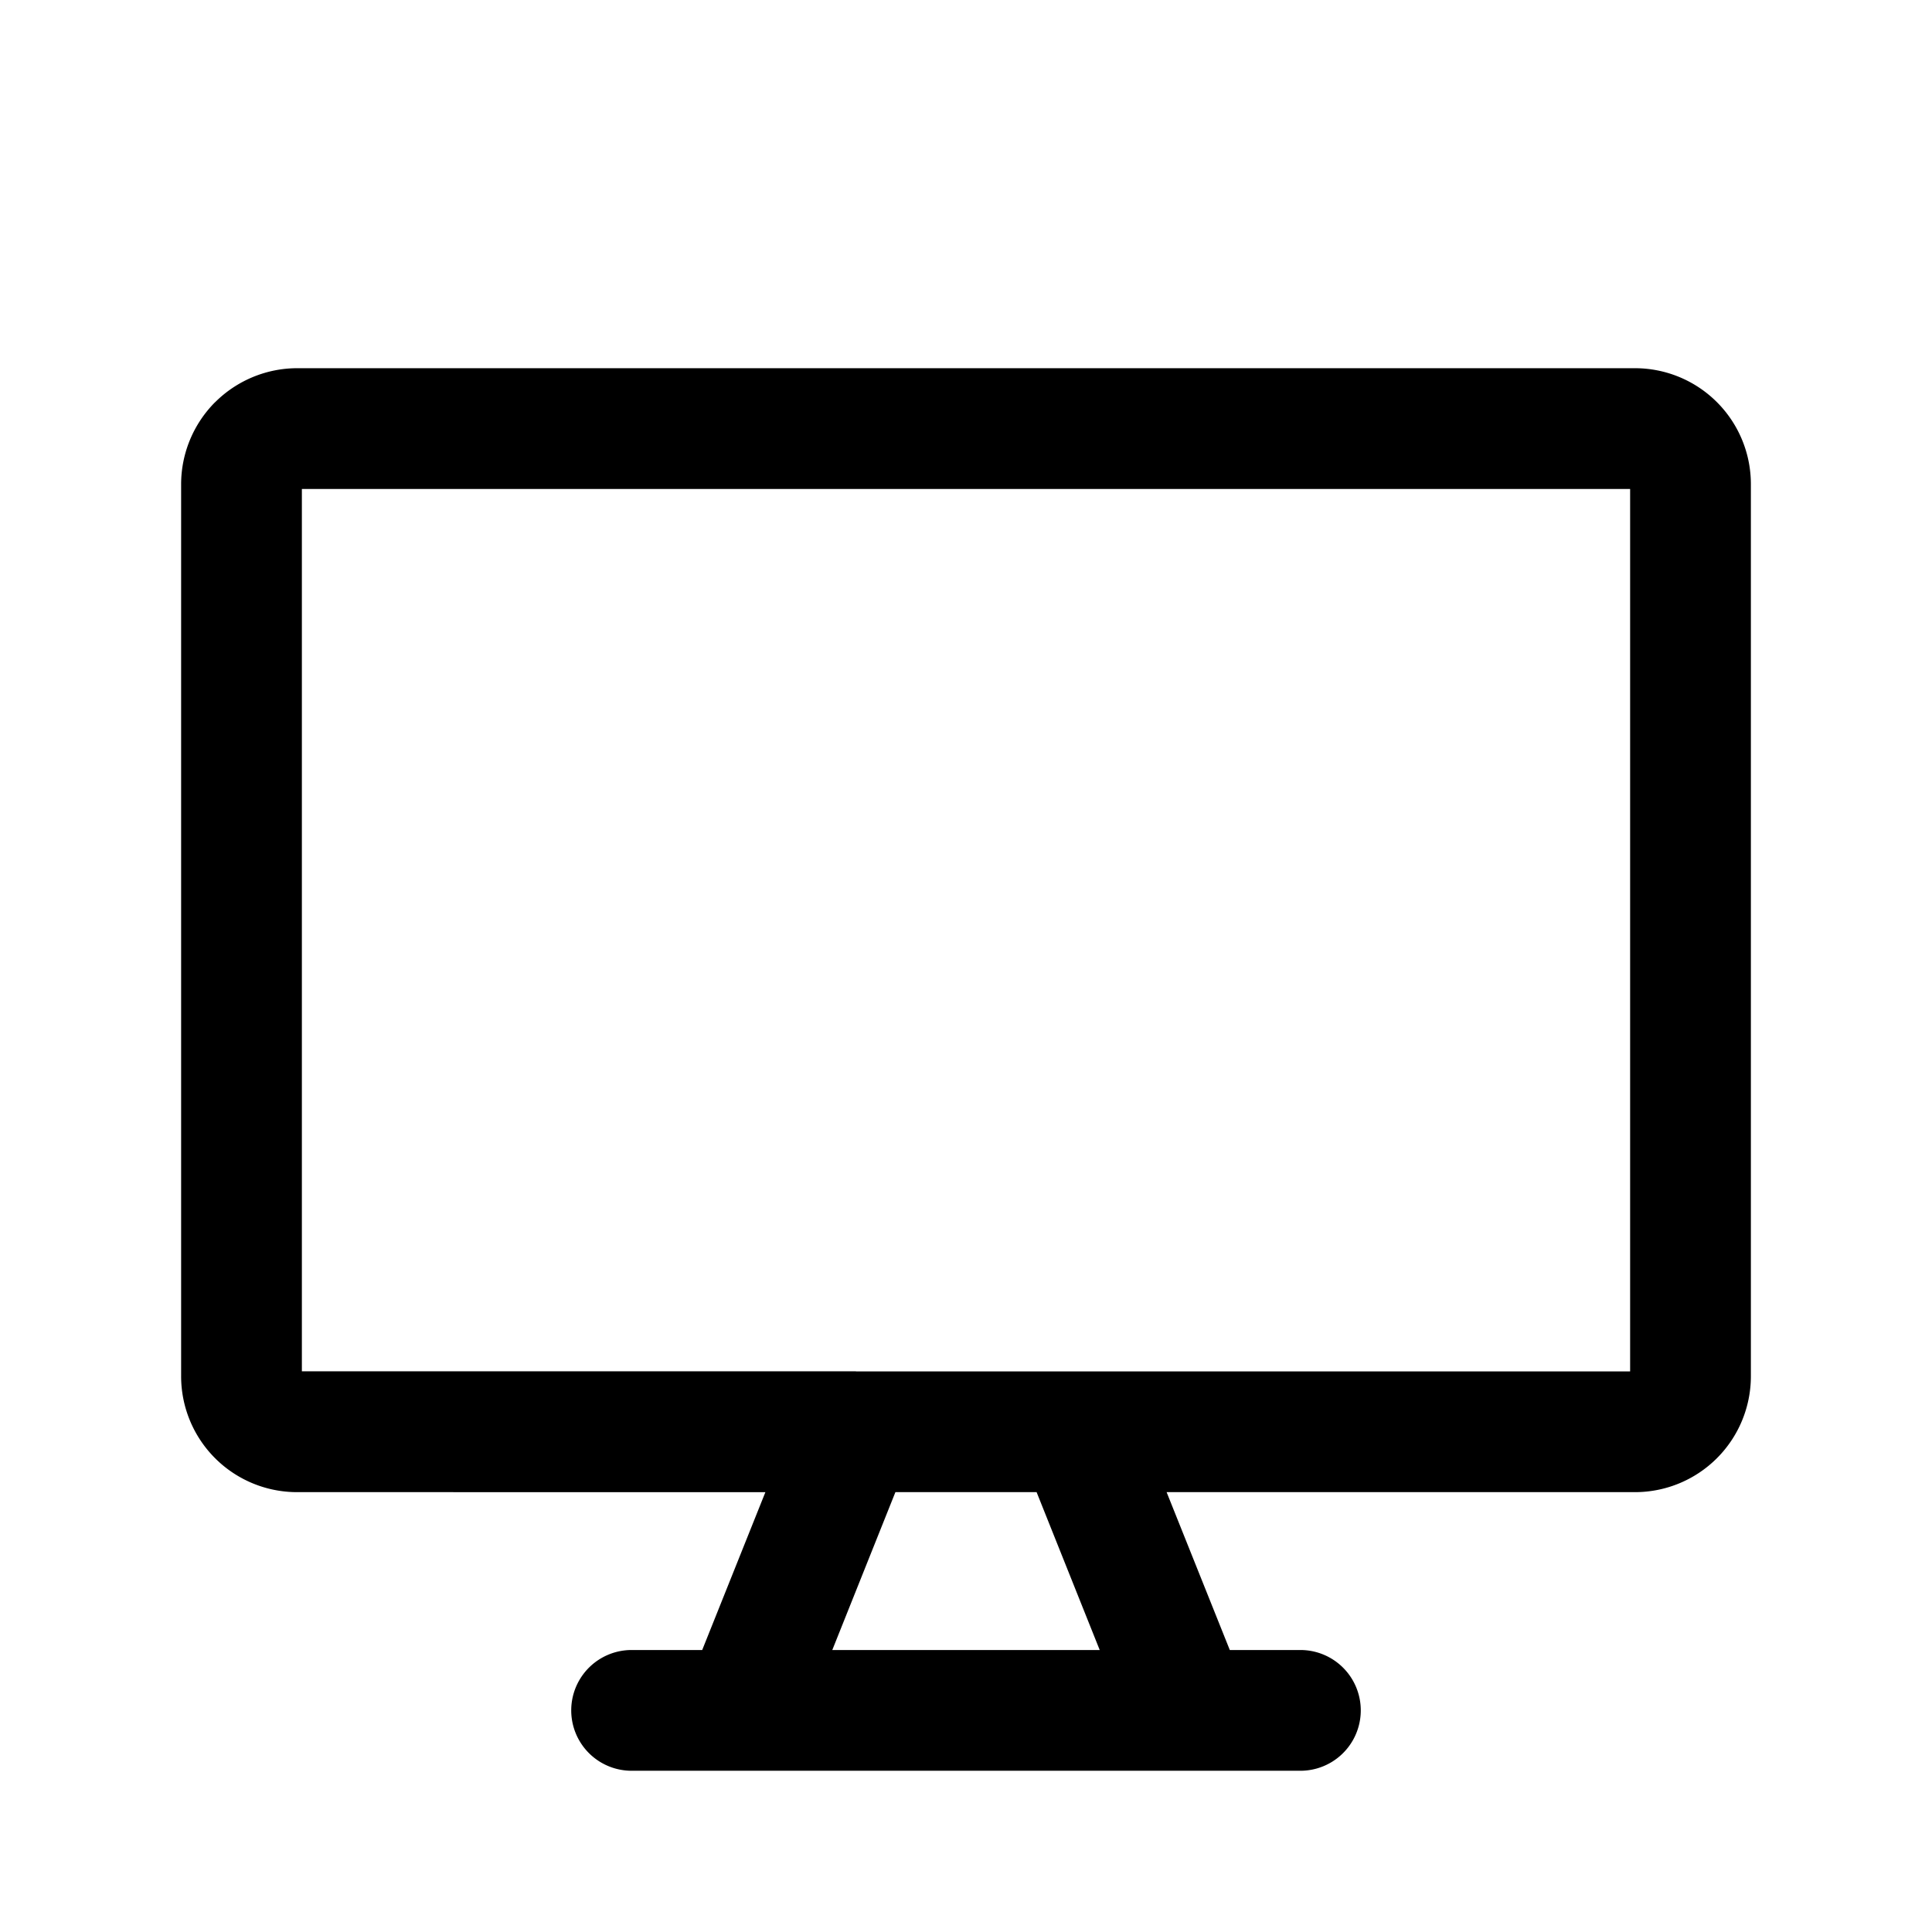
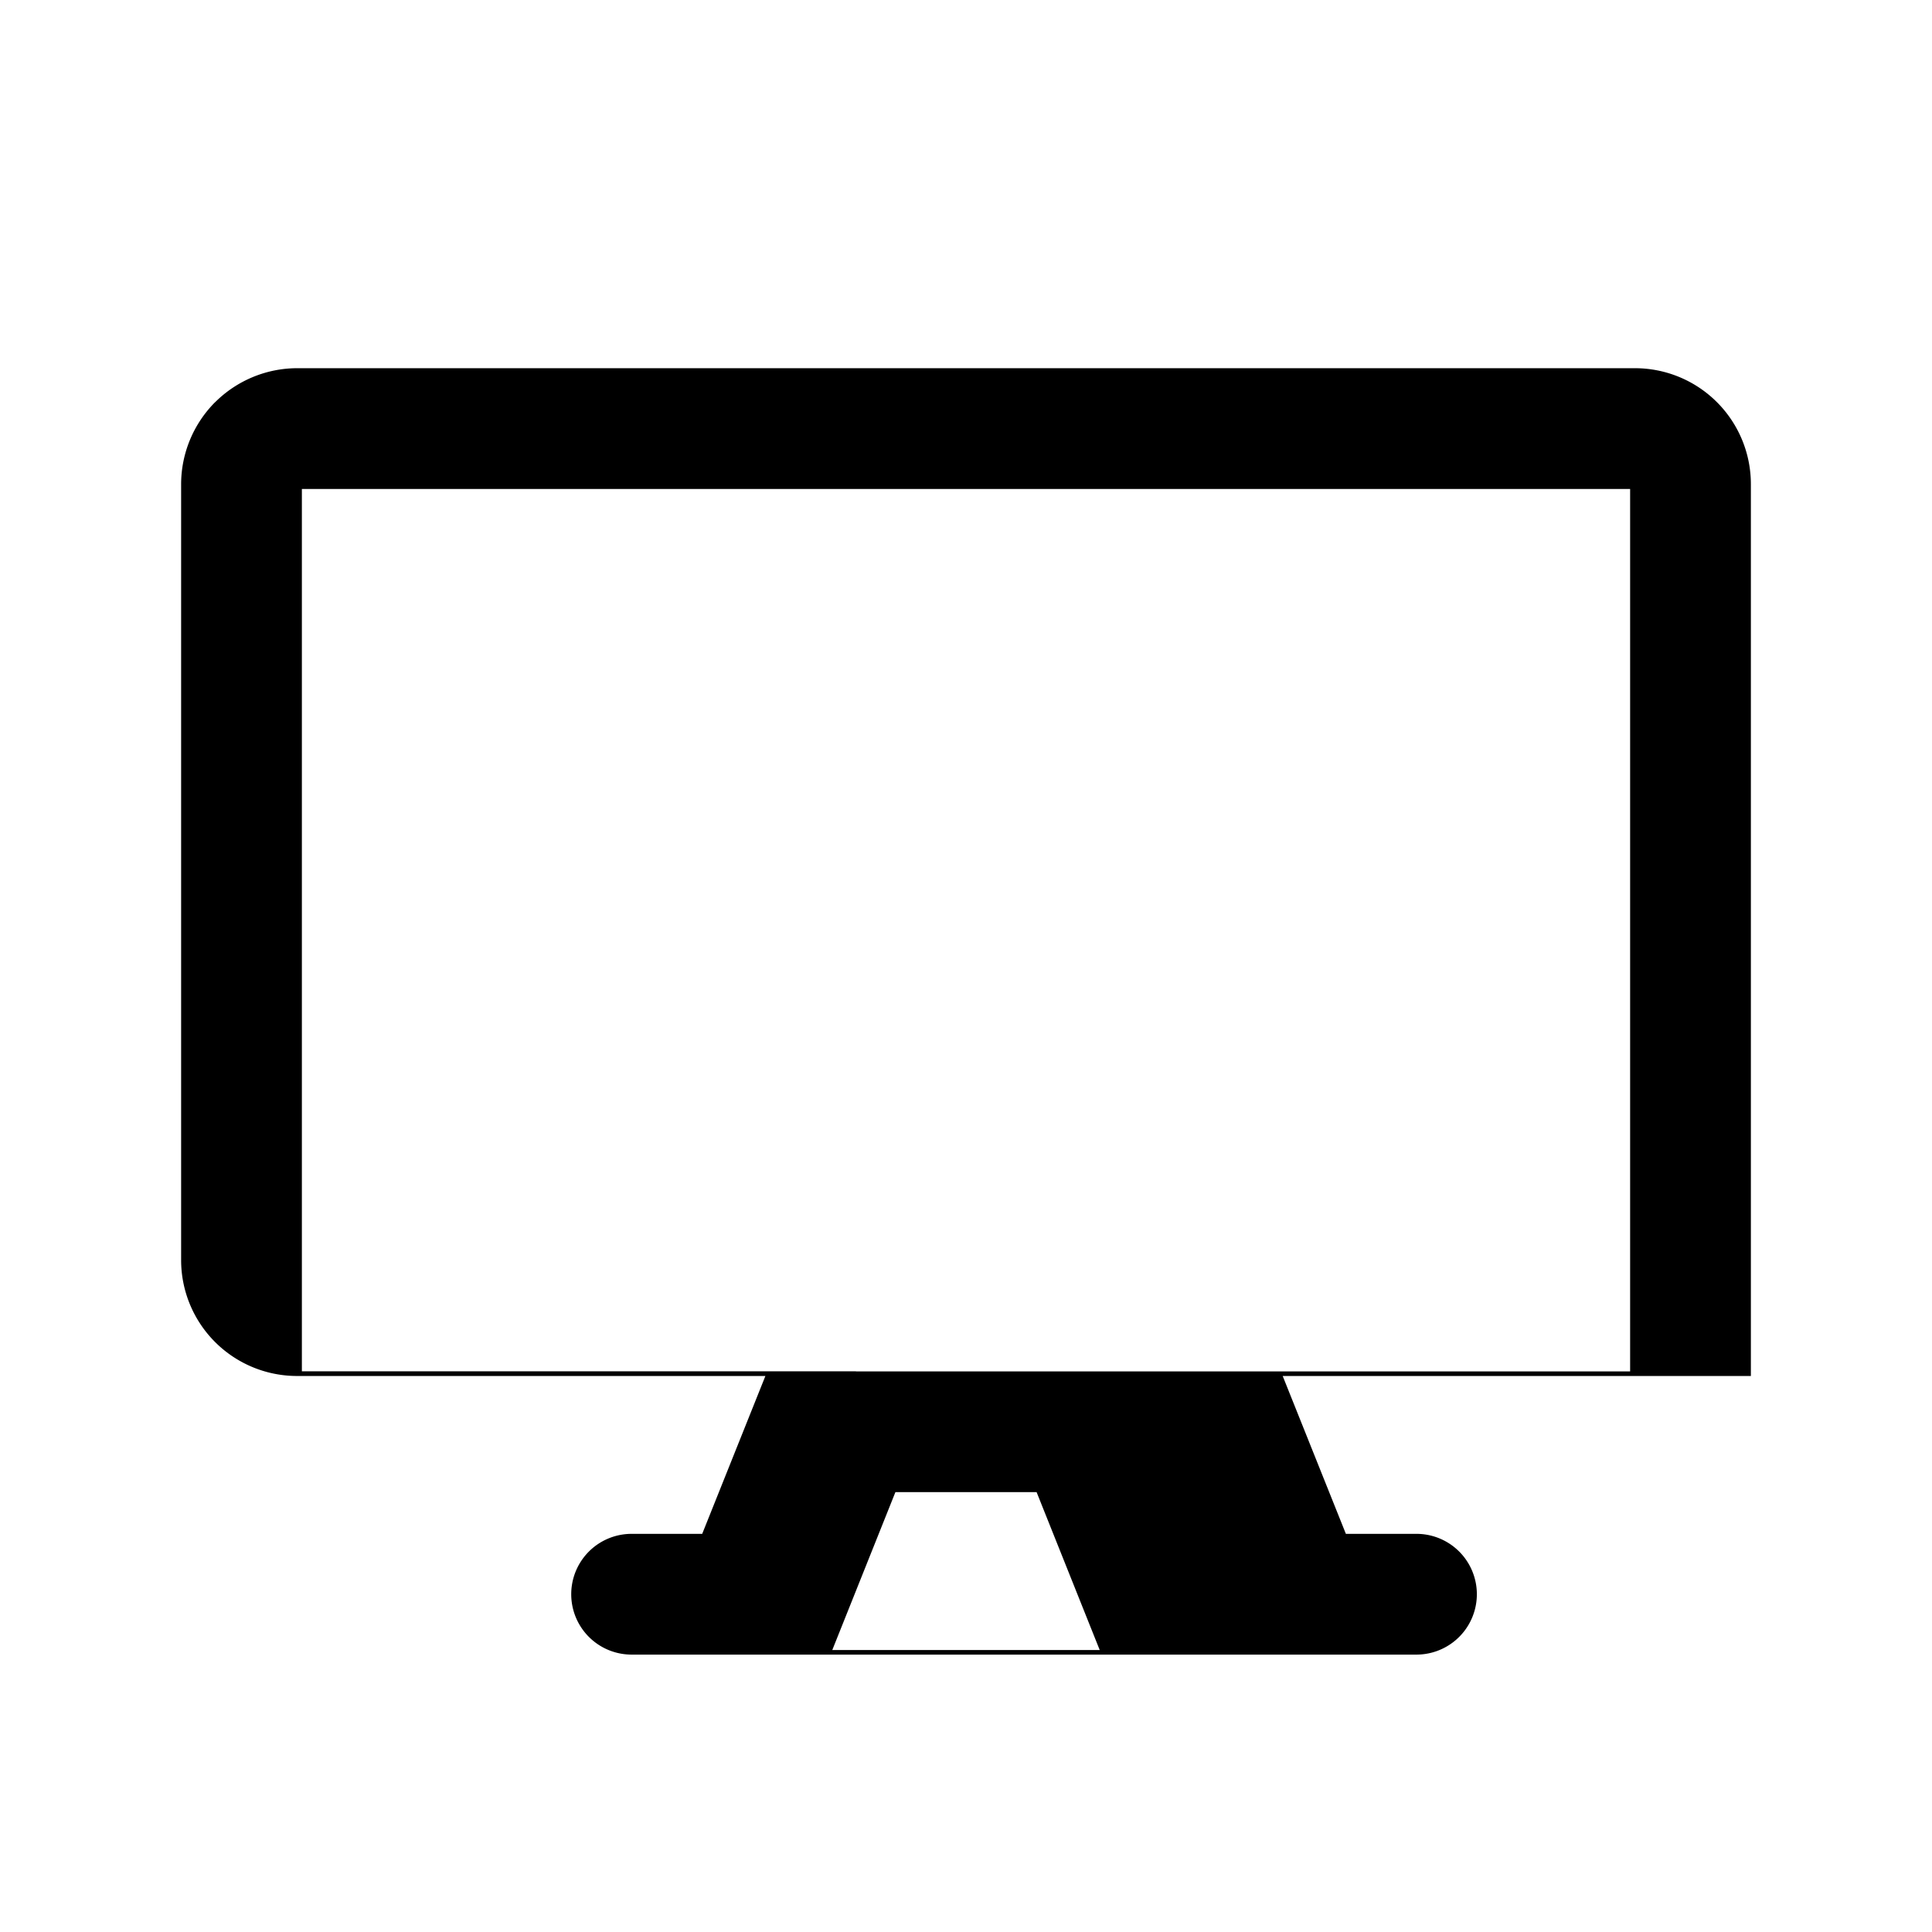
<svg xmlns="http://www.w3.org/2000/svg" width="24" height="24" fill="none" viewBox="0 0 24 24">
-   <path fill="currentColor" fill-rule="evenodd" d="M2.672 4.997c.27-.27.638-.423 1.02-.423h16.616a1.44 1.44 0 0 1 1.442 1.442v11.077a1.44 1.44 0 0 1-1.442 1.443h-5.816l.785 1.961h.877a.75.75 0 0 1 0 1.5H7.846a.75.75 0 0 1 0-1.5h.877l.785-1.961H3.692a1.44 1.44 0 0 1-1.442-1.443V6.016c0-.382.152-.749.422-1.02m7.961 12.039H3.75V6.074h16.5v10.962h-9.617m.49 1.5-.784 1.961h3.322l-.784-1.961z" clip-rule="evenodd" />
+   <path fill="currentColor" fill-rule="evenodd" d="M2.672 4.997c.27-.27.638-.423 1.02-.423h16.616a1.44 1.44 0 0 1 1.442 1.442v11.077h-5.816l.785 1.961h.877a.75.75 0 0 1 0 1.5H7.846a.75.75 0 0 1 0-1.5h.877l.785-1.961H3.692a1.44 1.44 0 0 1-1.442-1.443V6.016c0-.382.152-.749.422-1.02m7.961 12.039H3.75V6.074h16.5v10.962h-9.617m.49 1.5-.784 1.961h3.322l-.784-1.961z" clip-rule="evenodd" />
</svg>